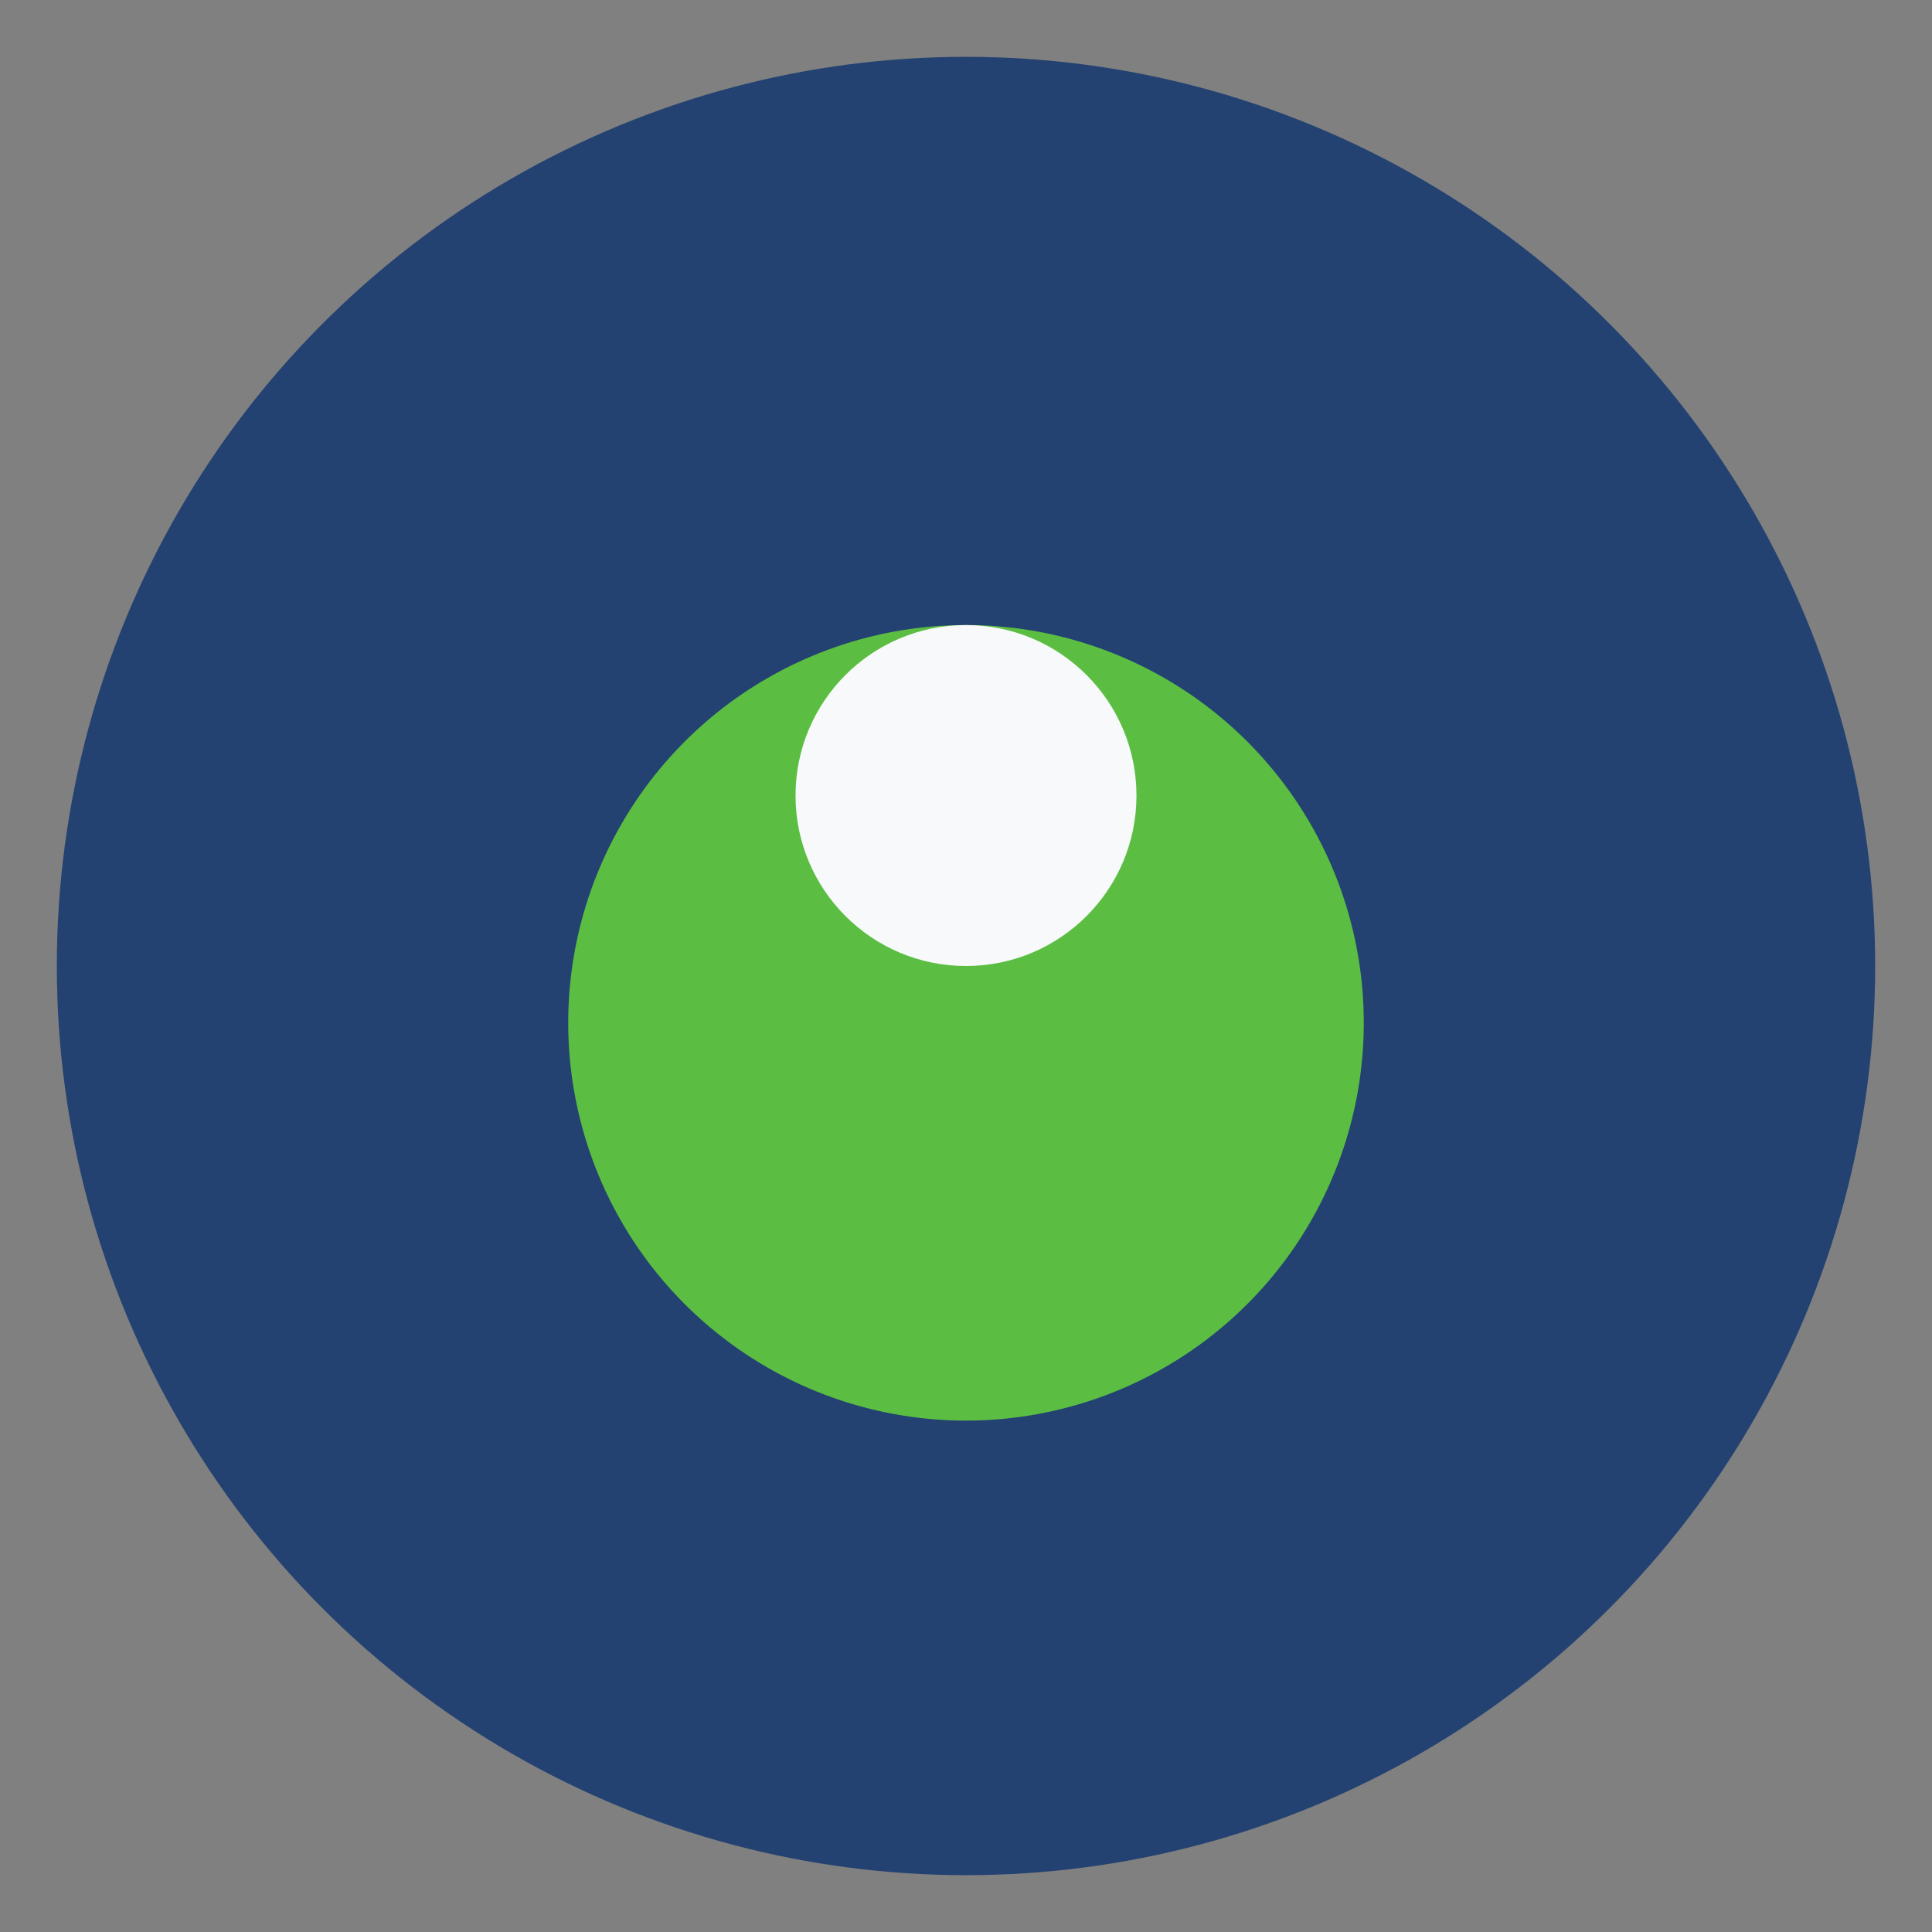
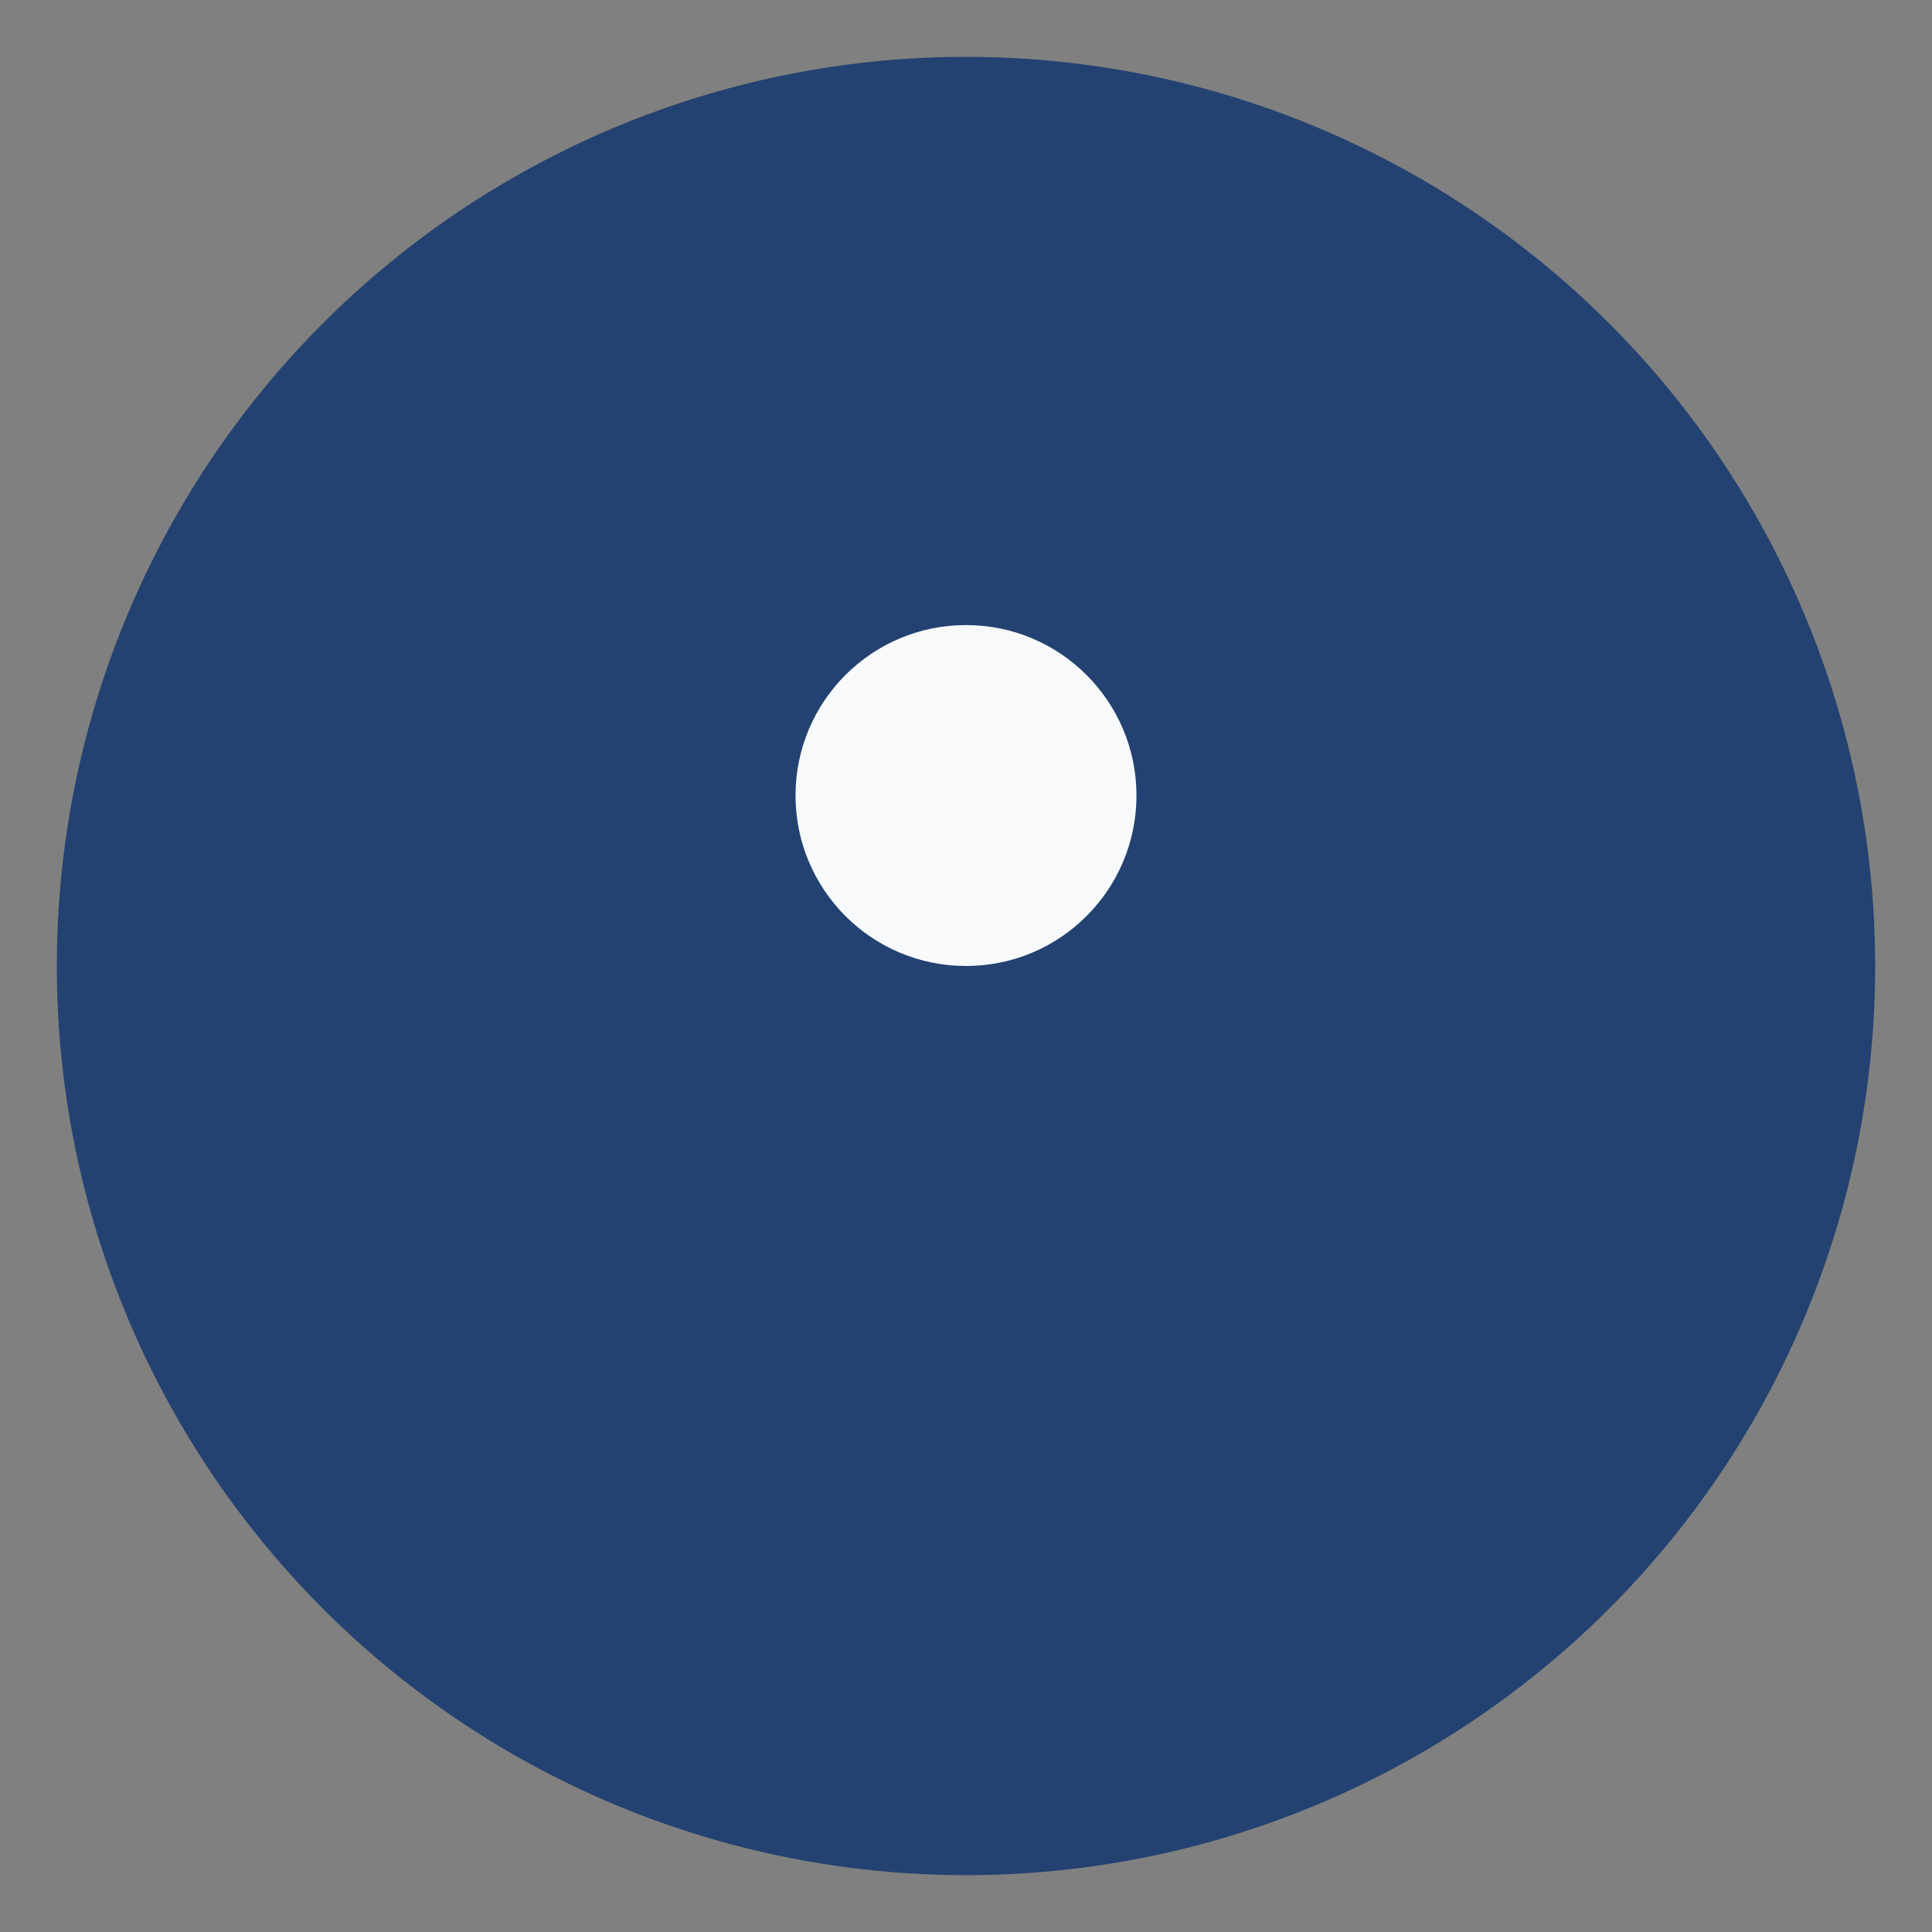
<svg xmlns="http://www.w3.org/2000/svg" width="34" height="34" viewBox="0 0 34 34">
  <rect x="0" y="0" width="34" height="34" fill="#808080" stroke="none" />
  <circle cx="17" cy="17" r="16" fill="#234271" />
-   <path d="M10 18a7 7 0 0014 0 7 7 0 10-14 0z" fill="#5BBE42" />
  <circle cx="17" cy="14" r="3" fill="#F7F9FA" />
</svg>